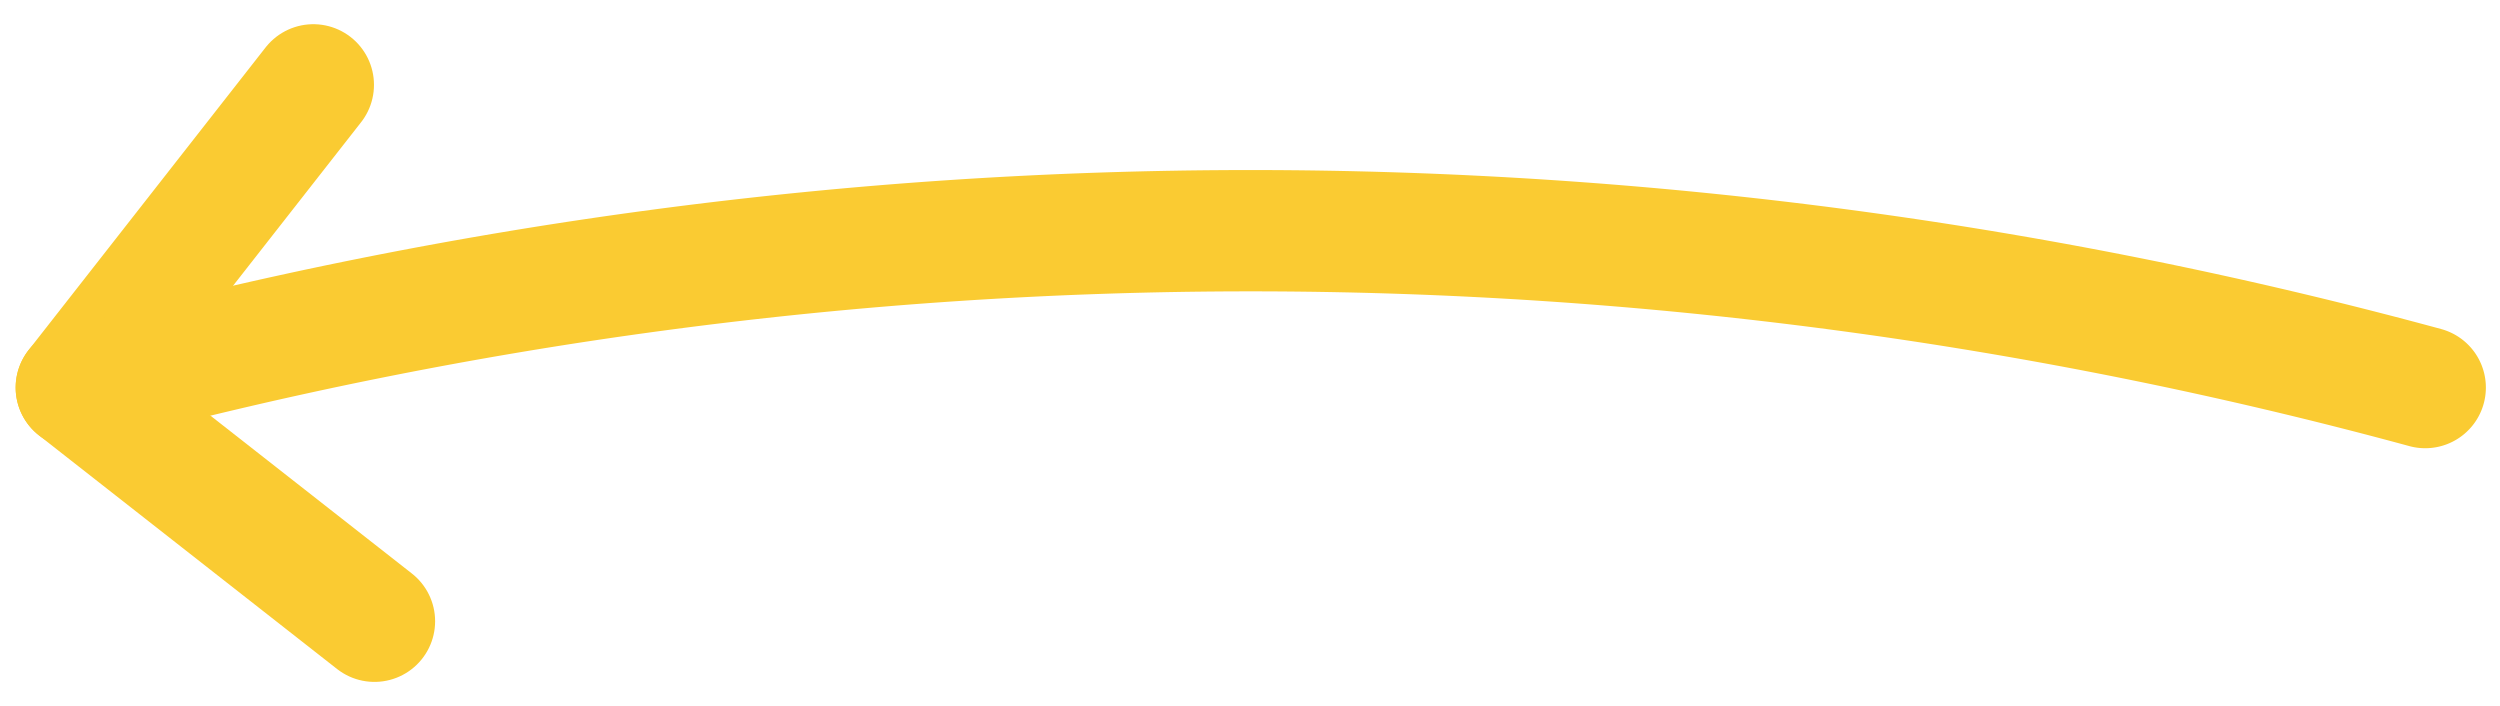
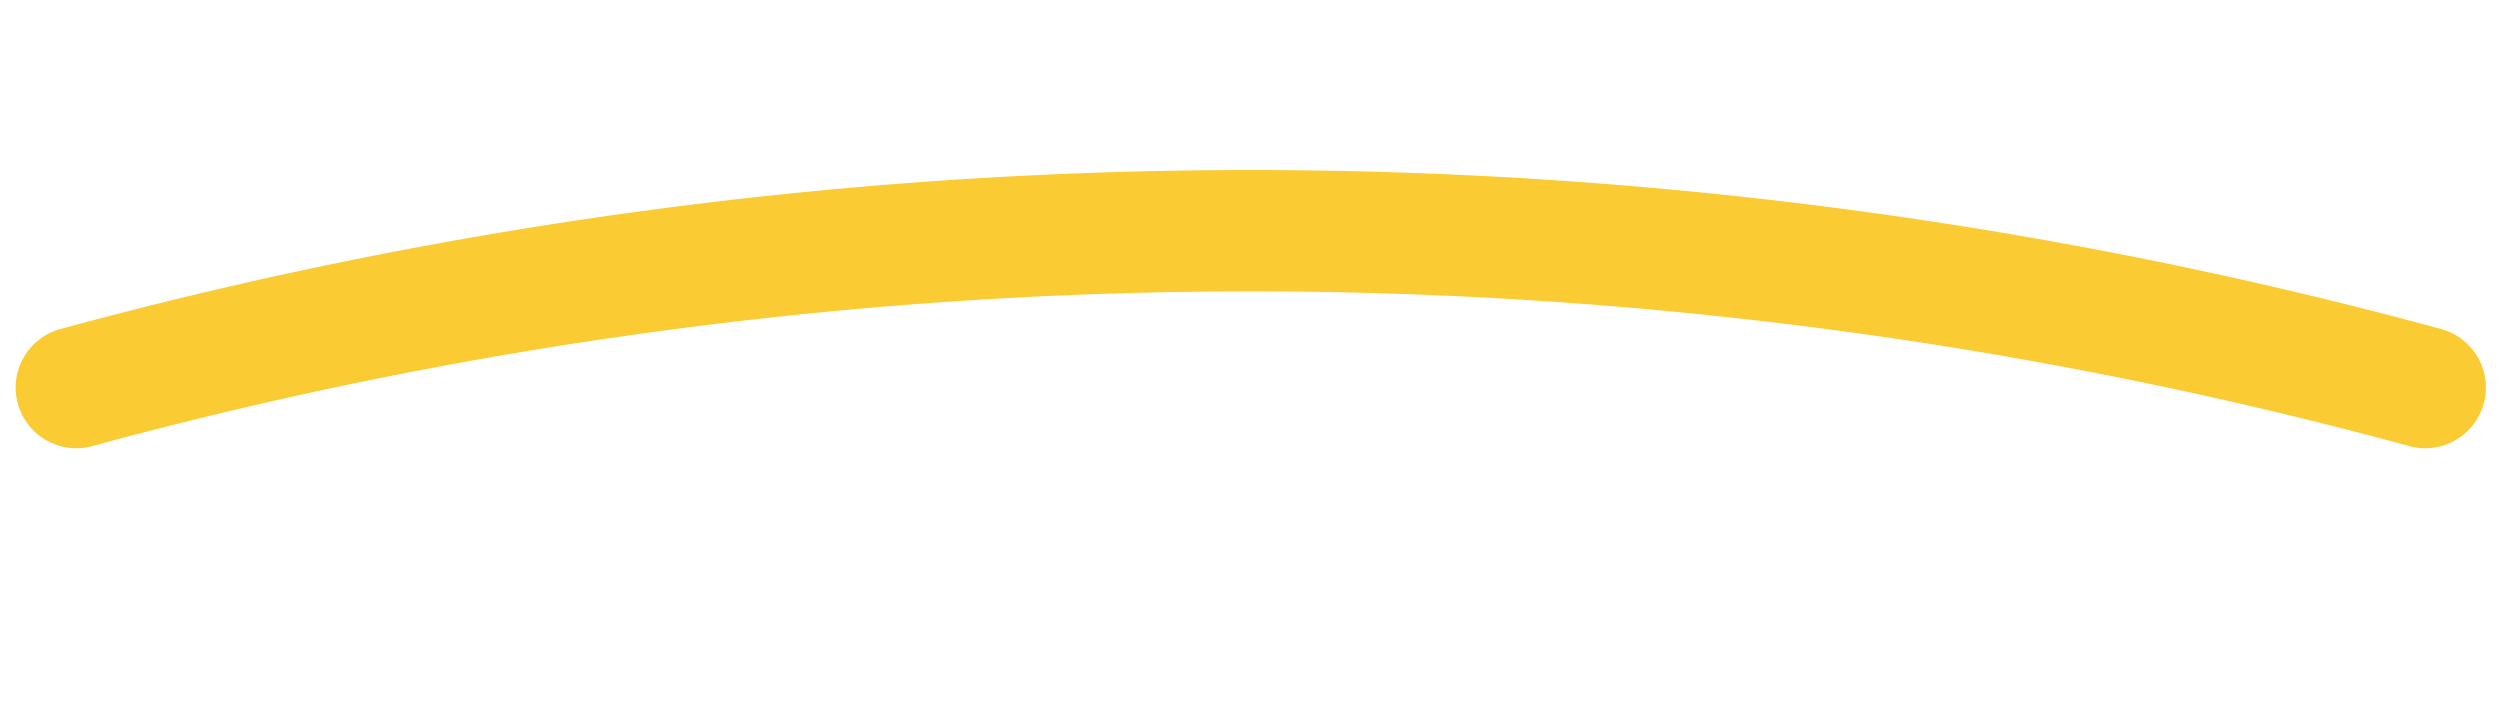
<svg xmlns="http://www.w3.org/2000/svg" width="41.219" height="11.647" viewBox="0 0 41.219 11.647">
  <g id="noun-flick-1111438" transform="translate(-26.604 -16.301)">
-     <path id="Trazado_20089" data-name="Trazado 20089" d="M32.778,26.544l-4.916-3.853L31.77,17.7" fill="none" stroke="#facb32" stroke-linecap="round" stroke-linejoin="round" stroke-width="2" />
    <path id="Trazado_20090" data-name="Trazado 20090" d="M27.862,22.691a73.785,73.785,0,0,1,38.728,0" fill="none" stroke="#facb32" stroke-linecap="round" stroke-linejoin="round" stroke-width="2" />
  </g>
</svg>